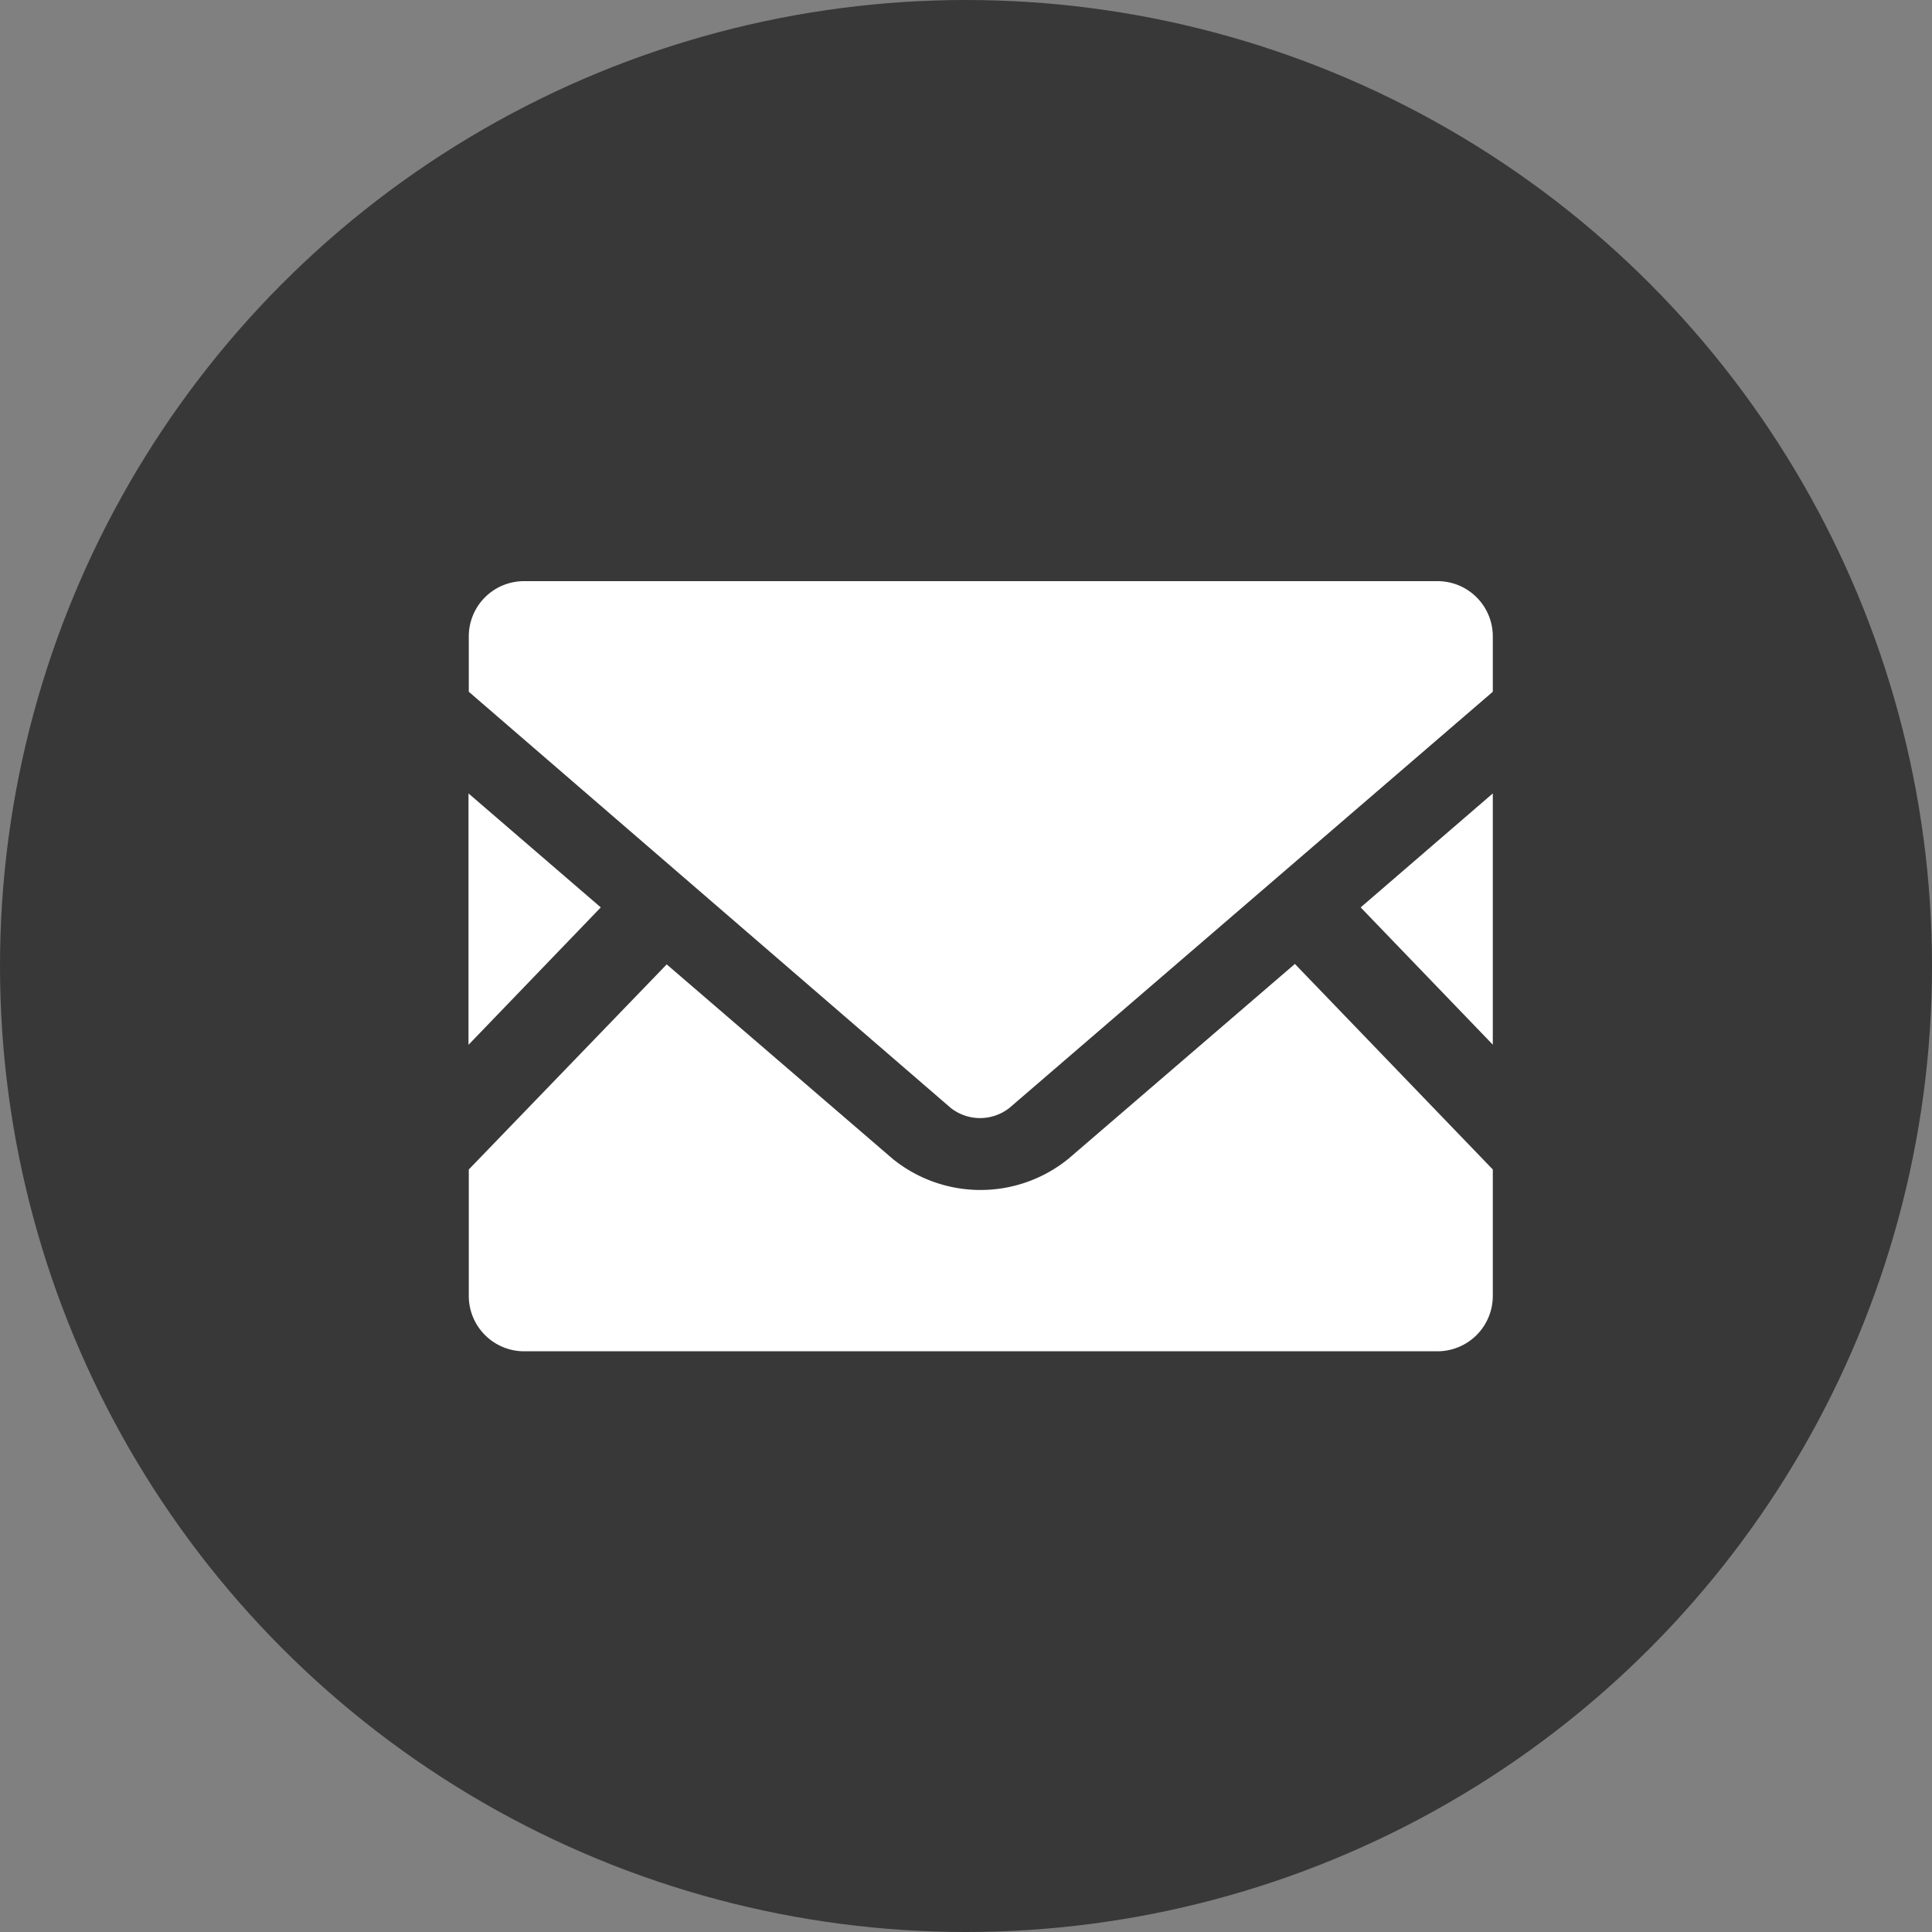
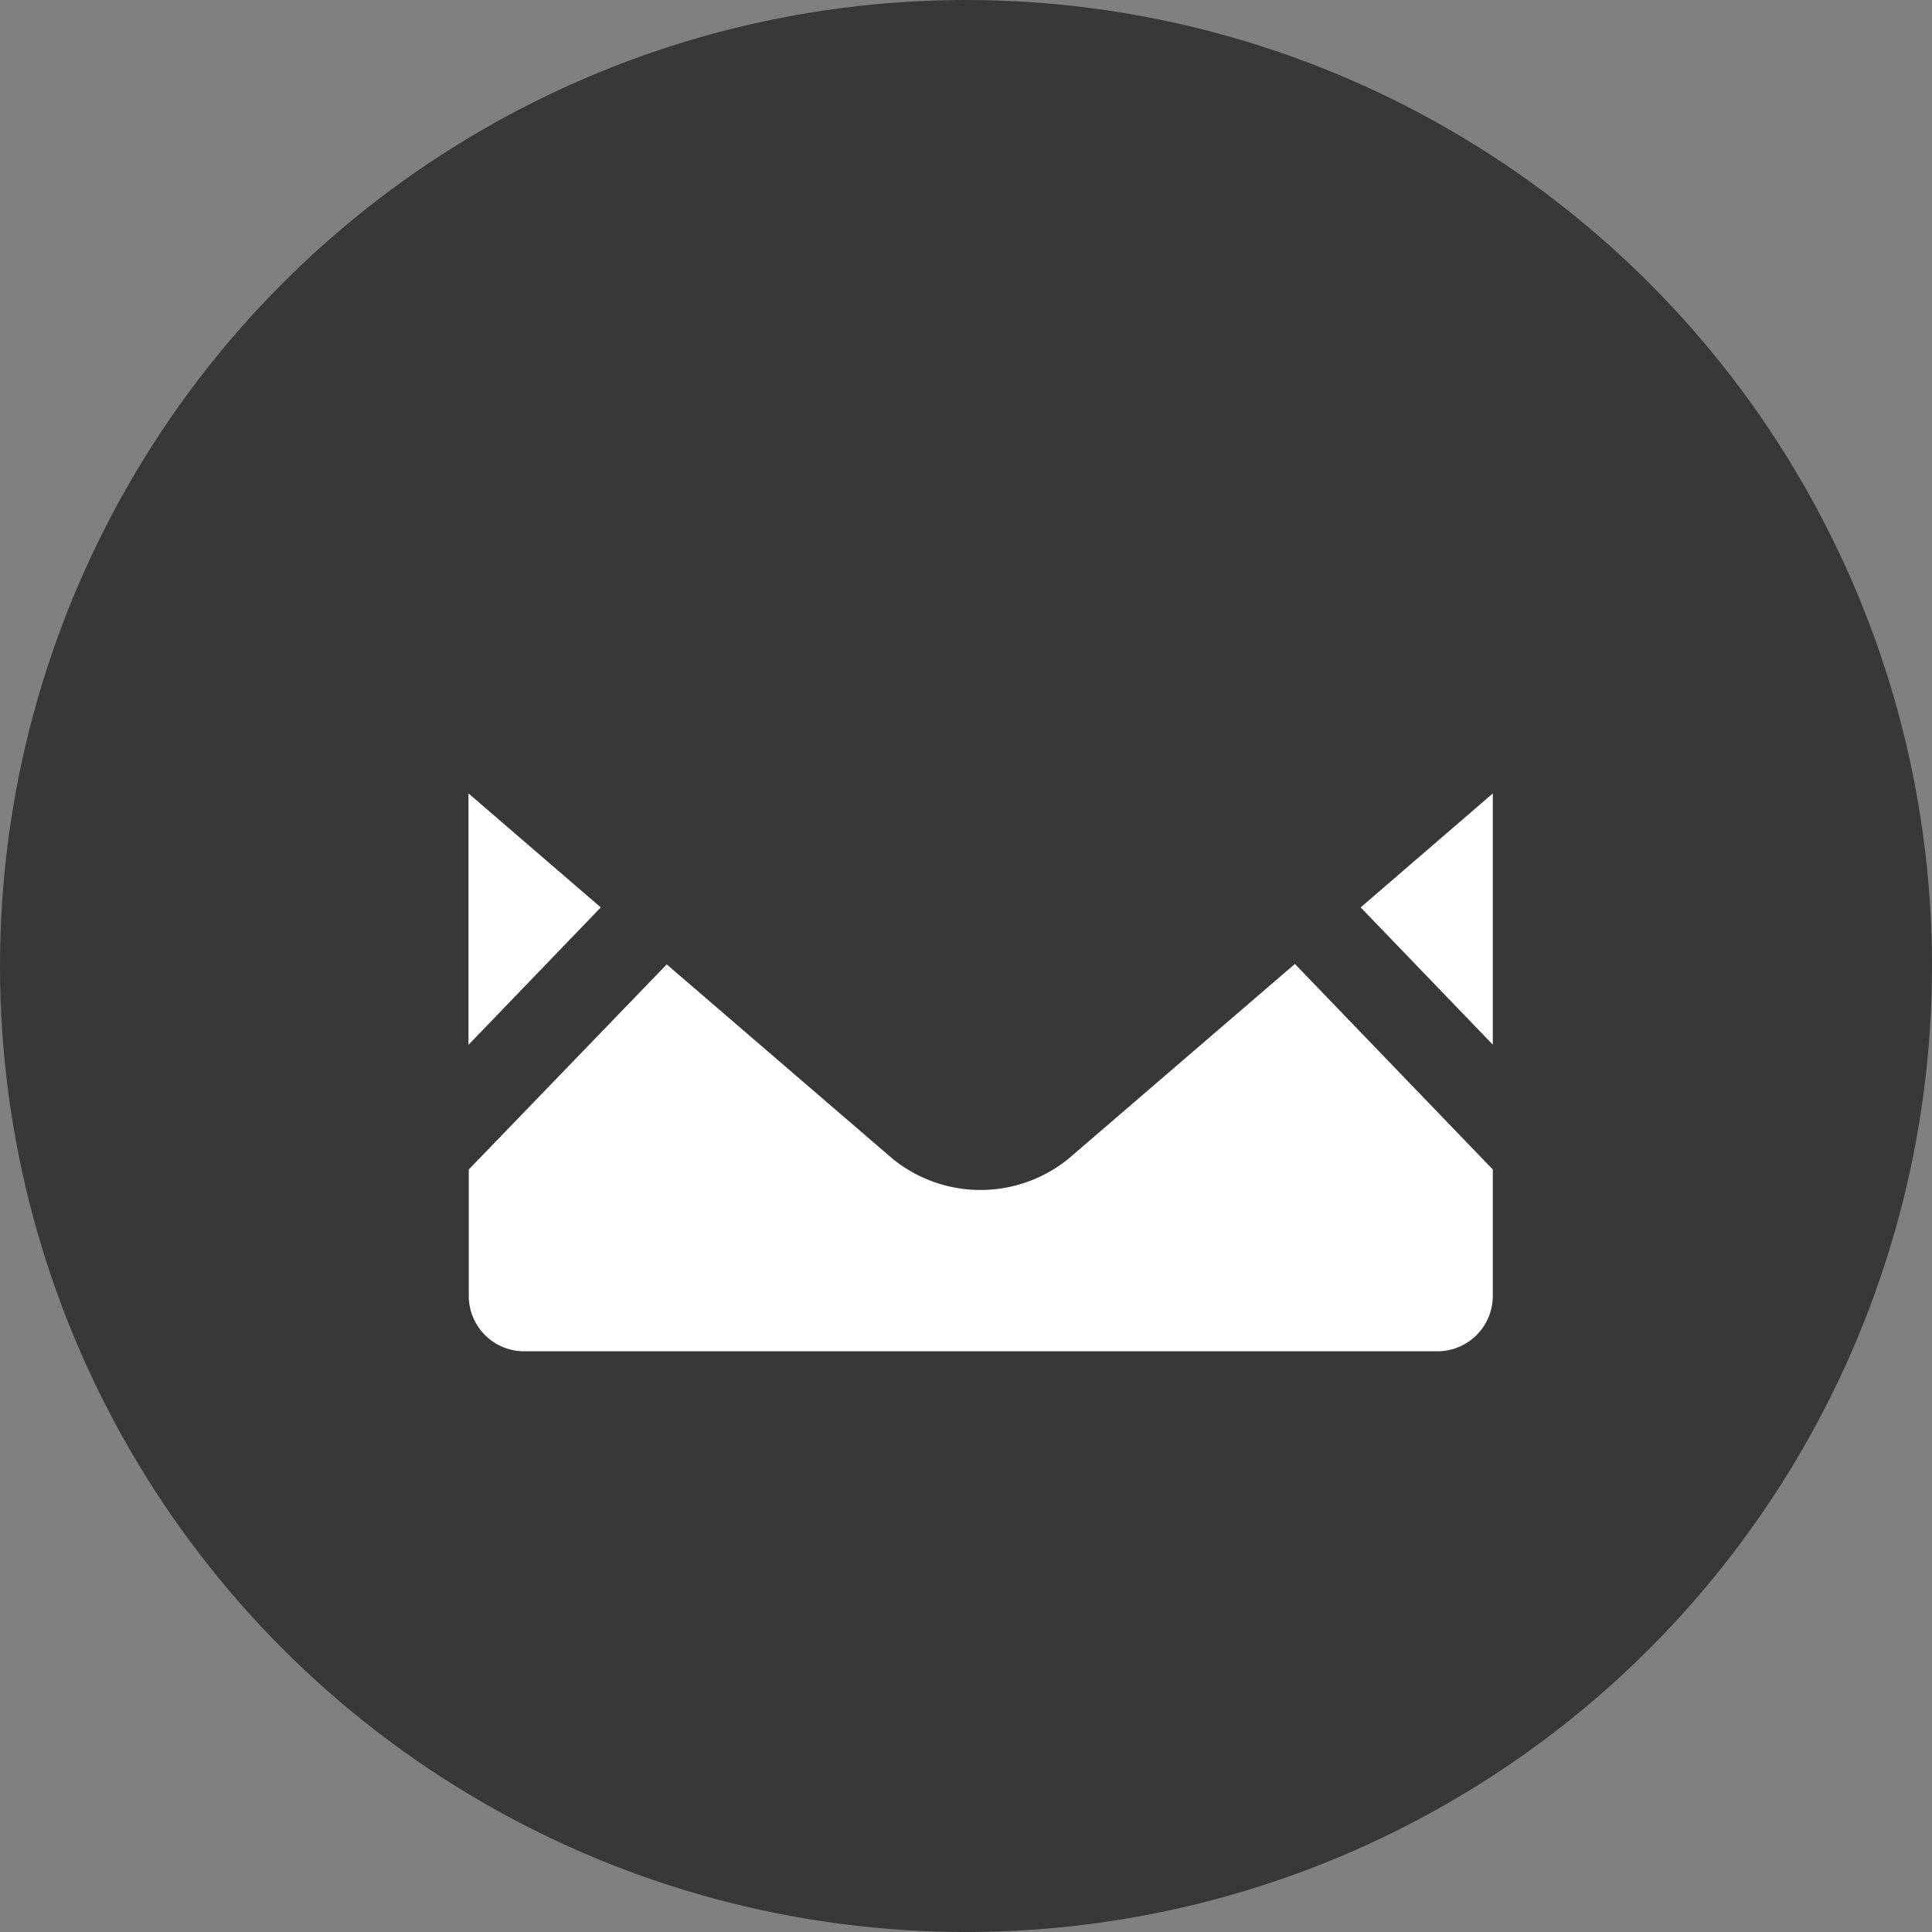
<svg xmlns="http://www.w3.org/2000/svg" viewBox="0 0 131.88 131.88">
  <rect x="0" y="0" width="131.88" height="131.88" fill="#808080" stroke="none" />
  <defs>
    <style>.cls-1{fill:#383838;}.cls-2{fill:#fff;}</style>
  </defs>
  <g id="レイヤー_1" data-name="レイヤー 1">
    <circle class="cls-1" cx="65.94" cy="65.94" r="65.94" />
  </g>
  <g id="_2" data-name="2">
    <polygon class="cls-2" points="101.9 71.31 92.88 61.94 101.9 54.16 101.9 71.31" />
    <polygon class="cls-2" points="41.01 61.94 31.98 71.32 31.98 54.16 41.01 61.94" />
    <path class="cls-2" d="M101.9,79.83v8.63a3.78,3.78,0,0,1-3.78,3.78H35.76A3.78,3.78,0,0,1,32,88.46V79.83l13.51-14L60.93,79.1a9.52,9.52,0,0,0,12,0L88.39,65.8Z" />
-     <path class="cls-2" d="M101.9,43.44v3.78l-33,28.41a3.24,3.24,0,0,1-4,0L32,47.22V43.44a3.77,3.77,0,0,1,3.78-3.77H98.12A3.77,3.77,0,0,1,101.9,43.44Z" />
  </g>
</svg>